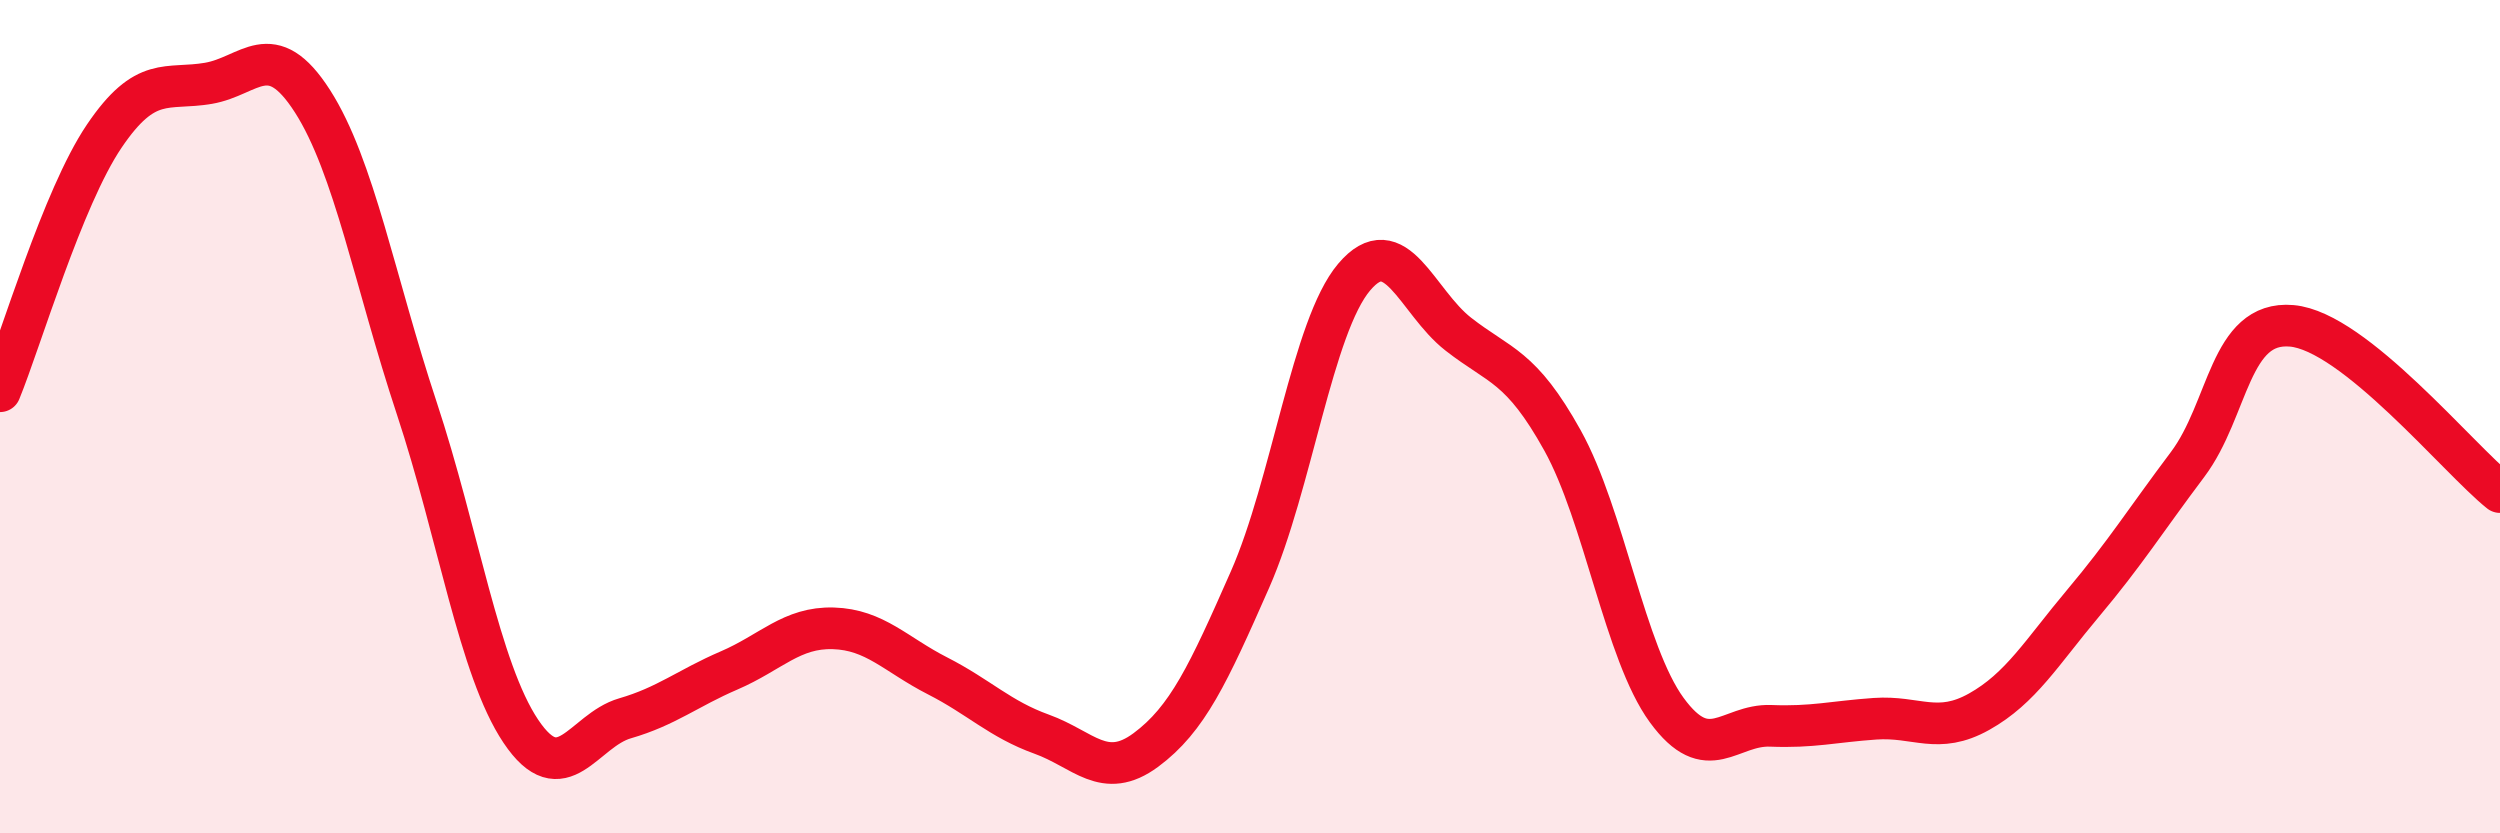
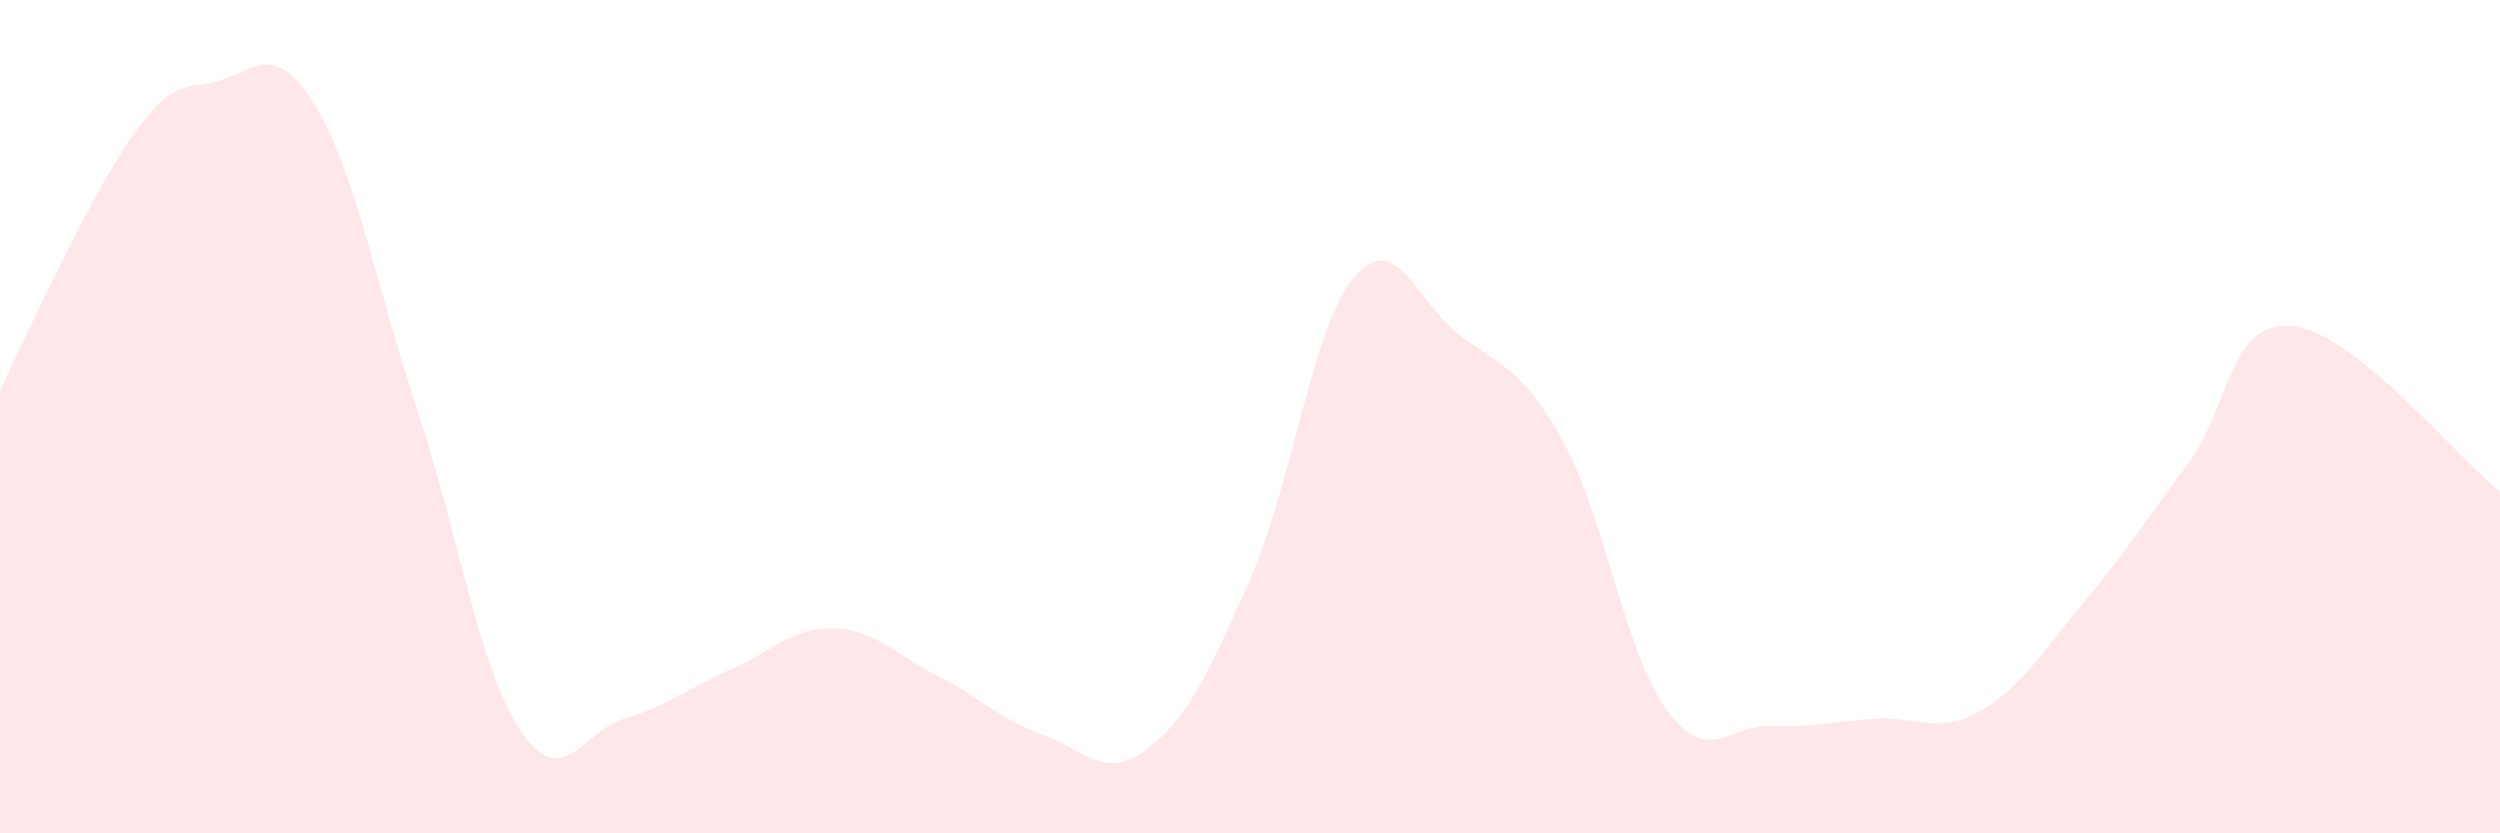
<svg xmlns="http://www.w3.org/2000/svg" width="60" height="20" viewBox="0 0 60 20">
-   <path d="M 0,9.39 C 0.5,8.17 1.5,4.75 2.5,3.27 C 3.5,1.79 4,2.17 5,2 C 6,1.83 6.5,0.87 7.5,2.43 C 8.5,3.99 9,6.77 10,9.79 C 11,12.81 11.5,16.06 12.5,17.55 C 13.5,19.04 14,17.53 15,17.24 C 16,16.95 16.5,16.52 17.5,16.09 C 18.5,15.66 19,15.05 20,15.08 C 21,15.11 21.5,15.71 22.5,16.22 C 23.5,16.73 24,17.26 25,17.62 C 26,17.98 26.5,18.74 27.5,18 C 28.5,17.26 29,16.18 30,13.91 C 31,11.64 31.5,7.83 32.5,6.65 C 33.5,5.47 34,7.24 35,8.02 C 36,8.8 36.5,8.77 37.5,10.57 C 38.5,12.37 39,15.67 40,17.04 C 41,18.41 41.5,17.38 42.5,17.42 C 43.5,17.46 44,17.32 45,17.25 C 46,17.18 46.5,17.64 47.5,17.08 C 48.5,16.52 49,15.66 50,14.47 C 51,13.28 51.5,12.48 52.5,11.15 C 53.5,9.82 53.5,7.69 55,7.82 C 56.5,7.95 59,11.01 60,11.81L60 20L0 20Z" fill="#EB0A25" opacity="0.1" stroke-linecap="round" stroke-linejoin="round" />
-   <path d="M 0,9.39 C 0.5,8.17 1.5,4.75 2.5,3.27 C 3.5,1.79 4,2.17 5,2 C 6,1.83 6.5,0.87 7.5,2.43 C 8.5,3.99 9,6.77 10,9.79 C 11,12.81 11.5,16.06 12.5,17.55 C 13.5,19.04 14,17.53 15,17.24 C 16,16.95 16.5,16.52 17.5,16.09 C 18.5,15.66 19,15.05 20,15.08 C 21,15.11 21.5,15.71 22.5,16.22 C 23.5,16.73 24,17.26 25,17.62 C 26,17.98 26.5,18.74 27.5,18 C 28.5,17.26 29,16.18 30,13.91 C 31,11.64 31.5,7.83 32.5,6.65 C 33.5,5.47 34,7.24 35,8.02 C 36,8.8 36.5,8.77 37.5,10.57 C 38.5,12.37 39,15.67 40,17.04 C 41,18.41 41.5,17.38 42.5,17.42 C 43.5,17.46 44,17.32 45,17.25 C 46,17.18 46.5,17.64 47.5,17.08 C 48.5,16.52 49,15.66 50,14.47 C 51,13.28 51.5,12.48 52.5,11.15 C 53.5,9.82 53.5,7.69 55,7.82 C 56.5,7.95 59,11.01 60,11.81" stroke="#EB0A25" stroke-width="1" fill="none" stroke-linecap="round" stroke-linejoin="round" />
+   <path d="M 0,9.39 C 3.5,1.79 4,2.17 5,2 C 6,1.83 6.5,0.87 7.5,2.43 C 8.5,3.99 9,6.77 10,9.79 C 11,12.81 11.5,16.06 12.5,17.55 C 13.5,19.04 14,17.53 15,17.24 C 16,16.95 16.5,16.52 17.5,16.09 C 18.5,15.66 19,15.05 20,15.08 C 21,15.11 21.5,15.71 22.5,16.22 C 23.5,16.73 24,17.26 25,17.62 C 26,17.98 26.5,18.74 27.5,18 C 28.5,17.26 29,16.18 30,13.91 C 31,11.64 31.5,7.83 32.5,6.65 C 33.5,5.47 34,7.24 35,8.02 C 36,8.8 36.5,8.77 37.5,10.57 C 38.5,12.37 39,15.67 40,17.04 C 41,18.41 41.5,17.38 42.5,17.42 C 43.5,17.46 44,17.32 45,17.25 C 46,17.18 46.5,17.64 47.5,17.08 C 48.5,16.52 49,15.66 50,14.47 C 51,13.28 51.5,12.48 52.5,11.15 C 53.5,9.82 53.5,7.69 55,7.82 C 56.5,7.95 59,11.01 60,11.81L60 20L0 20Z" fill="#EB0A25" opacity="0.1" stroke-linecap="round" stroke-linejoin="round" />
</svg>